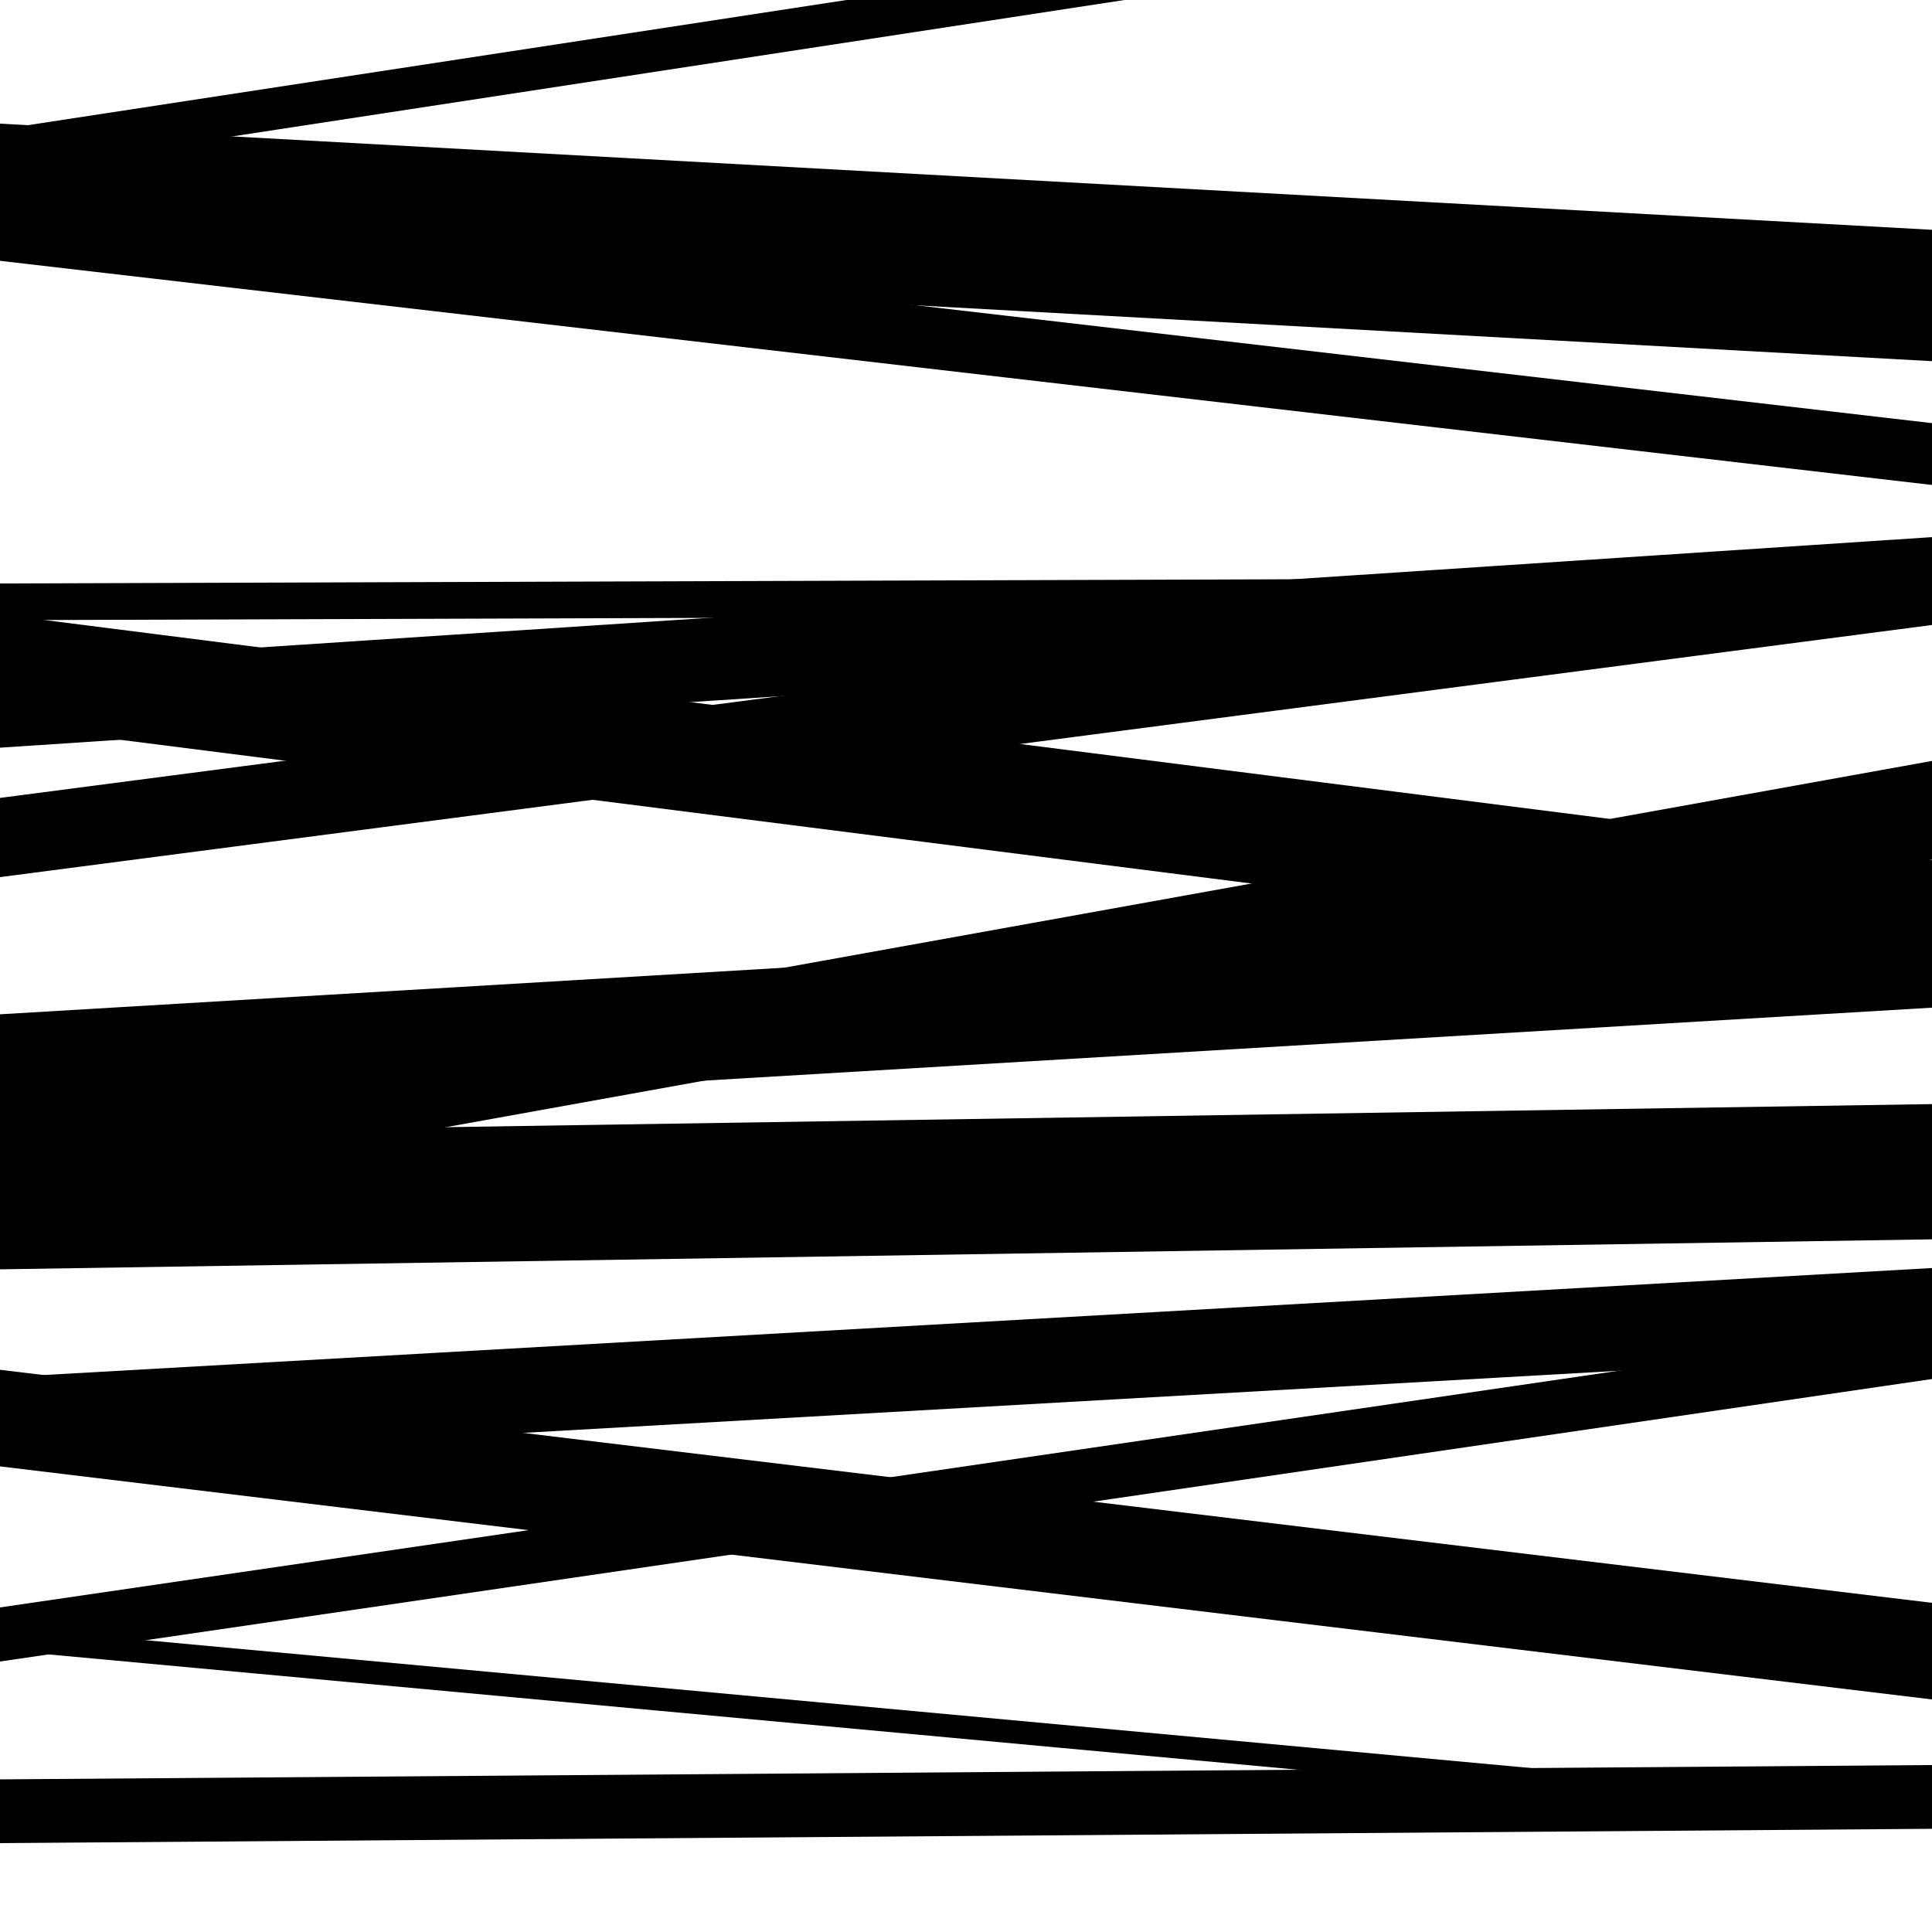
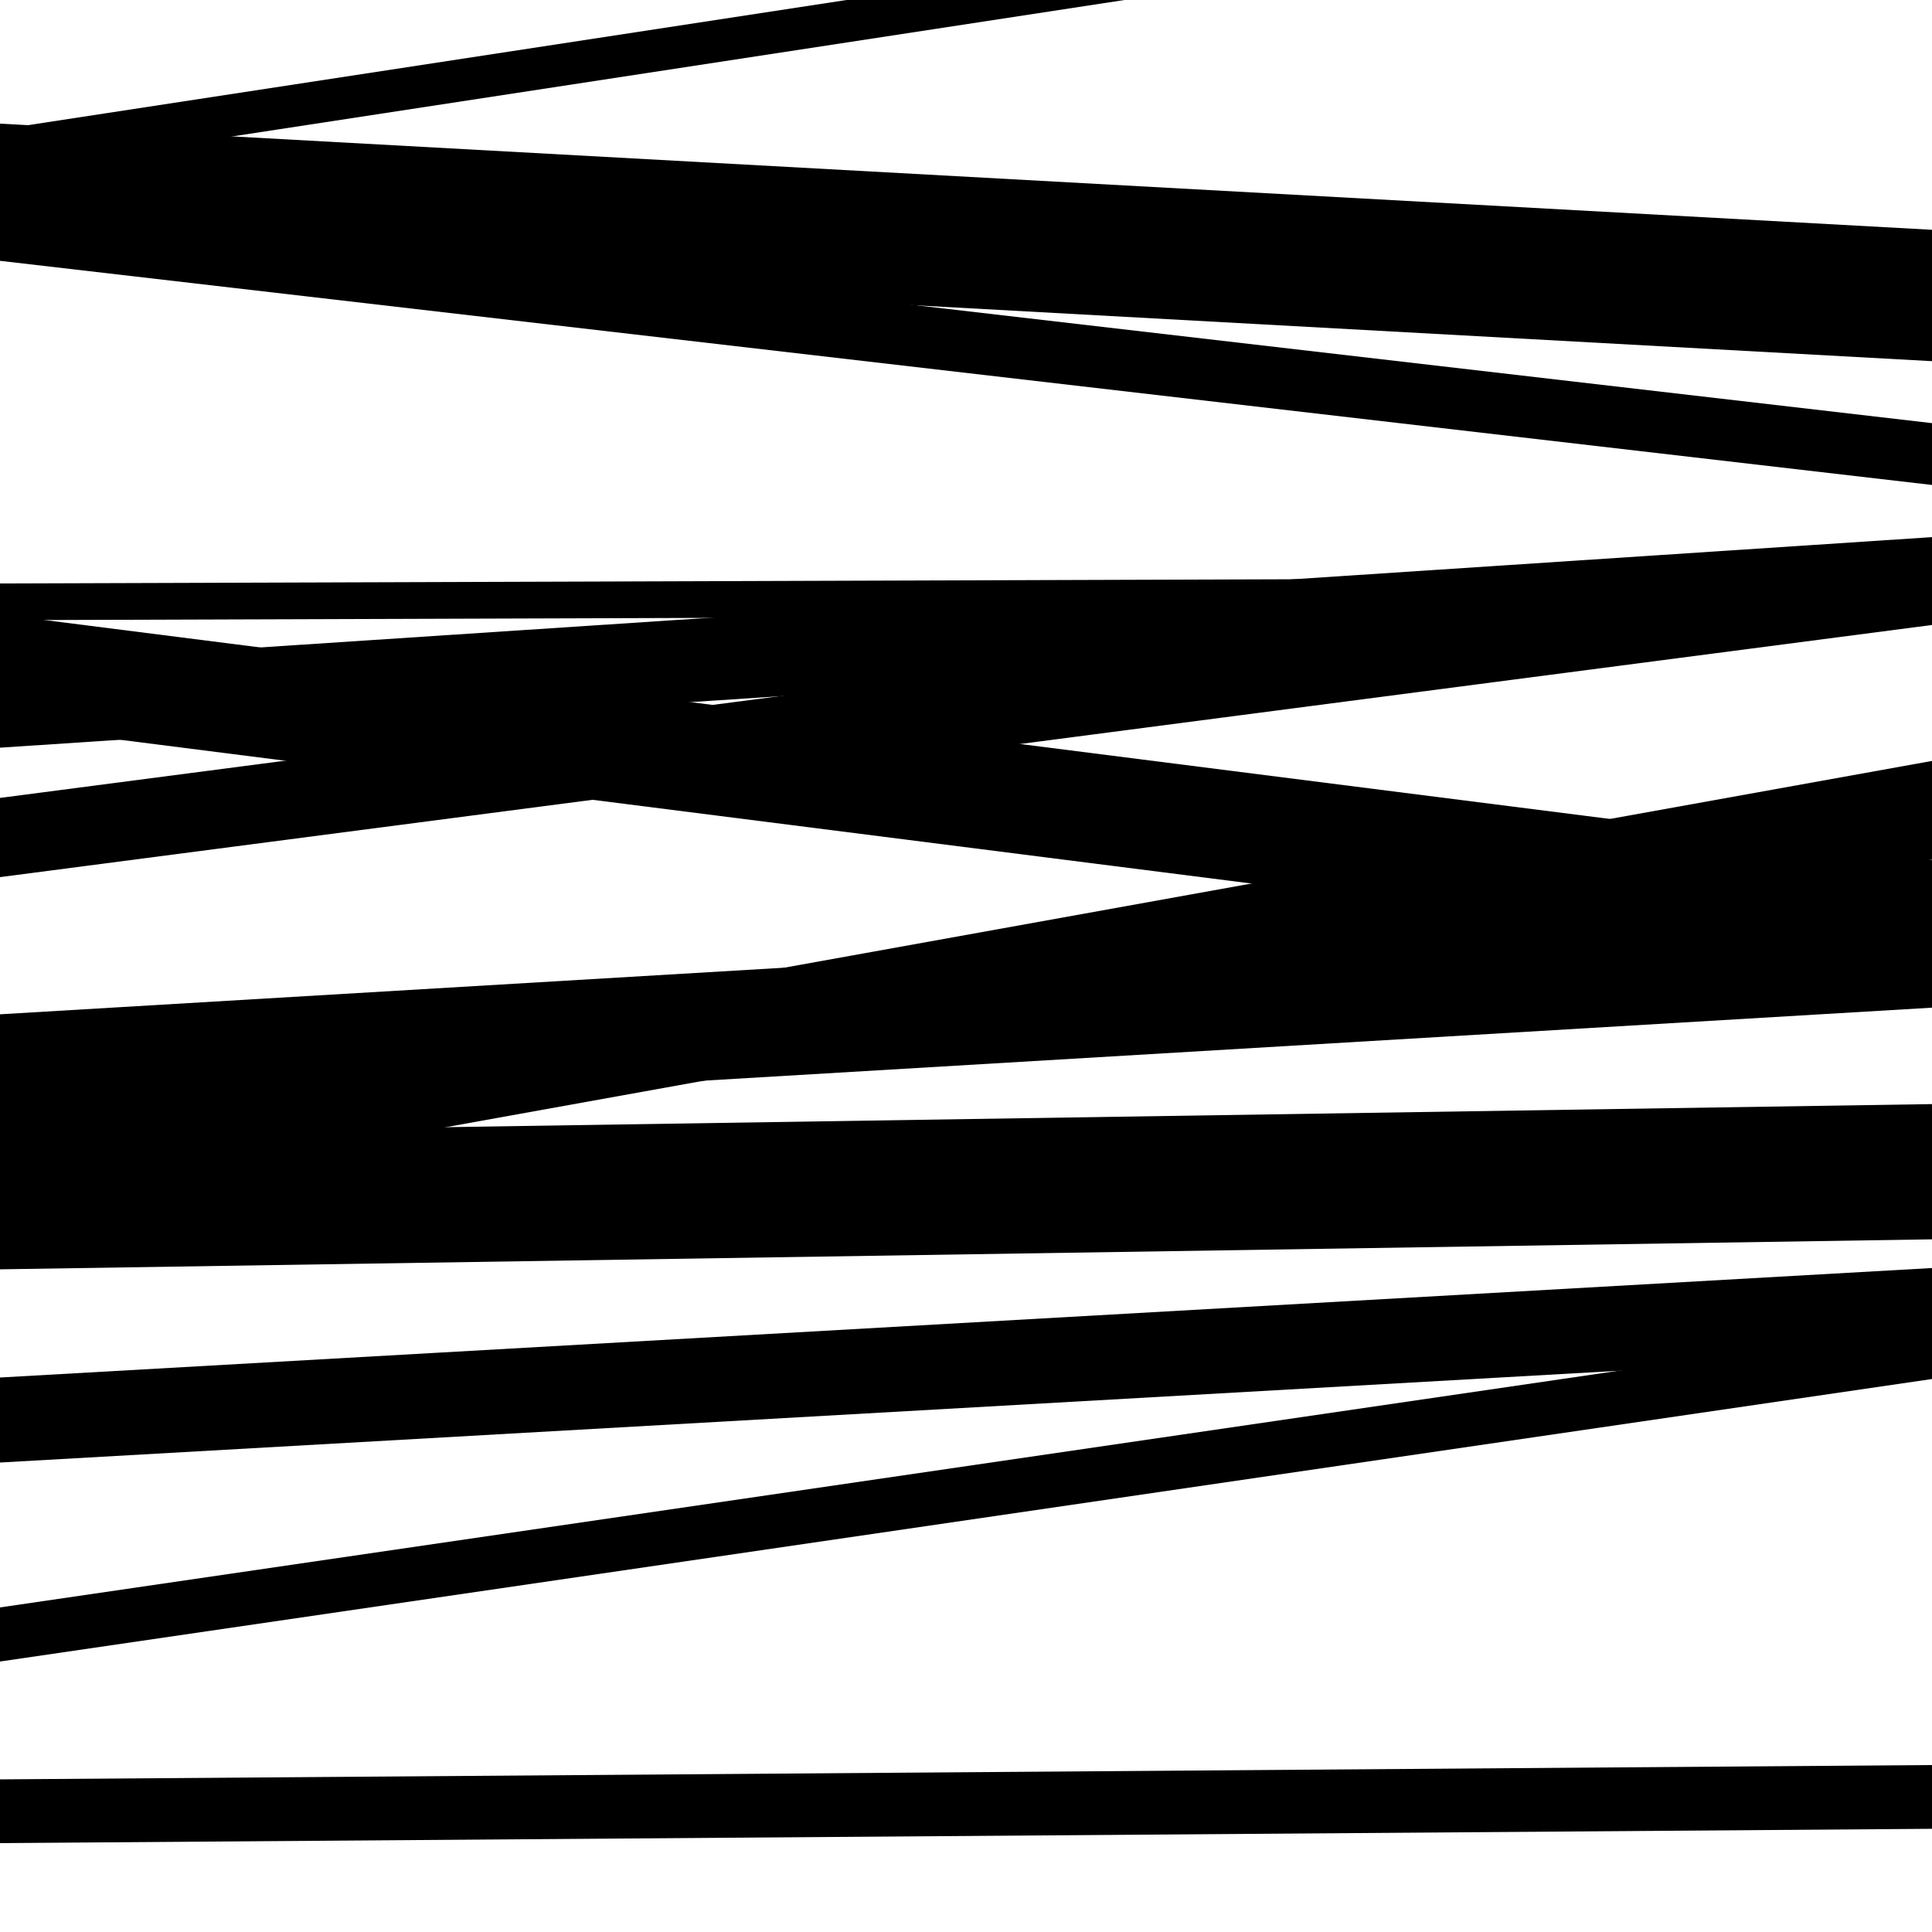
<svg xmlns="http://www.w3.org/2000/svg" viewBox="0 0 1000 1000" height="1000" width="1000">
  <rect x="0" y="0" width="1000" height="1000" fill="#ffffff" />
  <path opacity="0.8" d="M 0 387 L 1000 321.014 L 1000 278.014 L 0 344 Z" fill="hsl(214, 15%, 50%)" />
  <path opacity="0.8" d="M 0 625 L 1000 444.855 L 1000 393.855 L 0 574 Z" fill="hsl(219, 25%, 70%)" />
  <path opacity="0.8" d="M 0 860 L 1000 713.775 L 1000 685.775 L 0 832 Z" fill="hsl(224, 30%, 90%)" />
  <path opacity="0.8" d="M 0 132 L 1000 186.94 L 1000 118.94 L 0 64 Z" fill="hsl(209, 10%, 30%)" />
  <path opacity="0.8" d="M 0 375 L 1000 502.07 L 1000 445.07 L 0 318 Z" fill="hsl(214, 15%, 50%)" />
  <path opacity="0.8" d="M 0 657 L 1000 641.477 L 1000 571.477 L 0 587 Z" fill="hsl(219, 25%, 70%)" />
-   <path opacity="0.8" d="M 0 854 L 1000 946.306 L 1000 934.306 L 0 842 Z" fill="hsl(224, 30%, 90%)" />
  <path opacity="0.8" d="M 0 89 L 1000 -63.921 L 1000 -85.921 L 0 67 Z" fill="hsl(209, 10%, 30%)" />
  <path opacity="0.8" d="M 0 321 L 1000 317.733 L 1000 298.733 L 0 302 Z" fill="hsl(214, 15%, 50%)" />
  <path opacity="0.8" d="M 0 581 L 1000 521.565 L 1000 465.565 L 0 525 Z" fill="hsl(219, 25%, 70%)" />
  <path opacity="0.8" d="M 0 757 L 1000 700.328 L 1000 656.328 L 0 713 Z" fill="hsl(224, 30%, 90%)" />
  <path opacity="0.8" d="M 0 954 L 1000 946.583 L 1000 913.583 L 0 921 Z" fill="hsl(209, 10%, 30%)" />
  <path opacity="0.8" d="M 0 135 L 1000 251.015 L 1000 219.015 L 0 103 Z" fill="hsl(214, 15%, 50%)" />
  <path opacity="0.8" d="M 0 454 L 1000 323.487 L 1000 282.487 L 0 413 Z" fill="hsl(219, 25%, 70%)" />
-   <path opacity="0.8" d="M 0 759 L 1000 879.627 L 1000 829.627 L 0 709 Z" fill="hsl(224, 30%, 90%)" />
</svg>